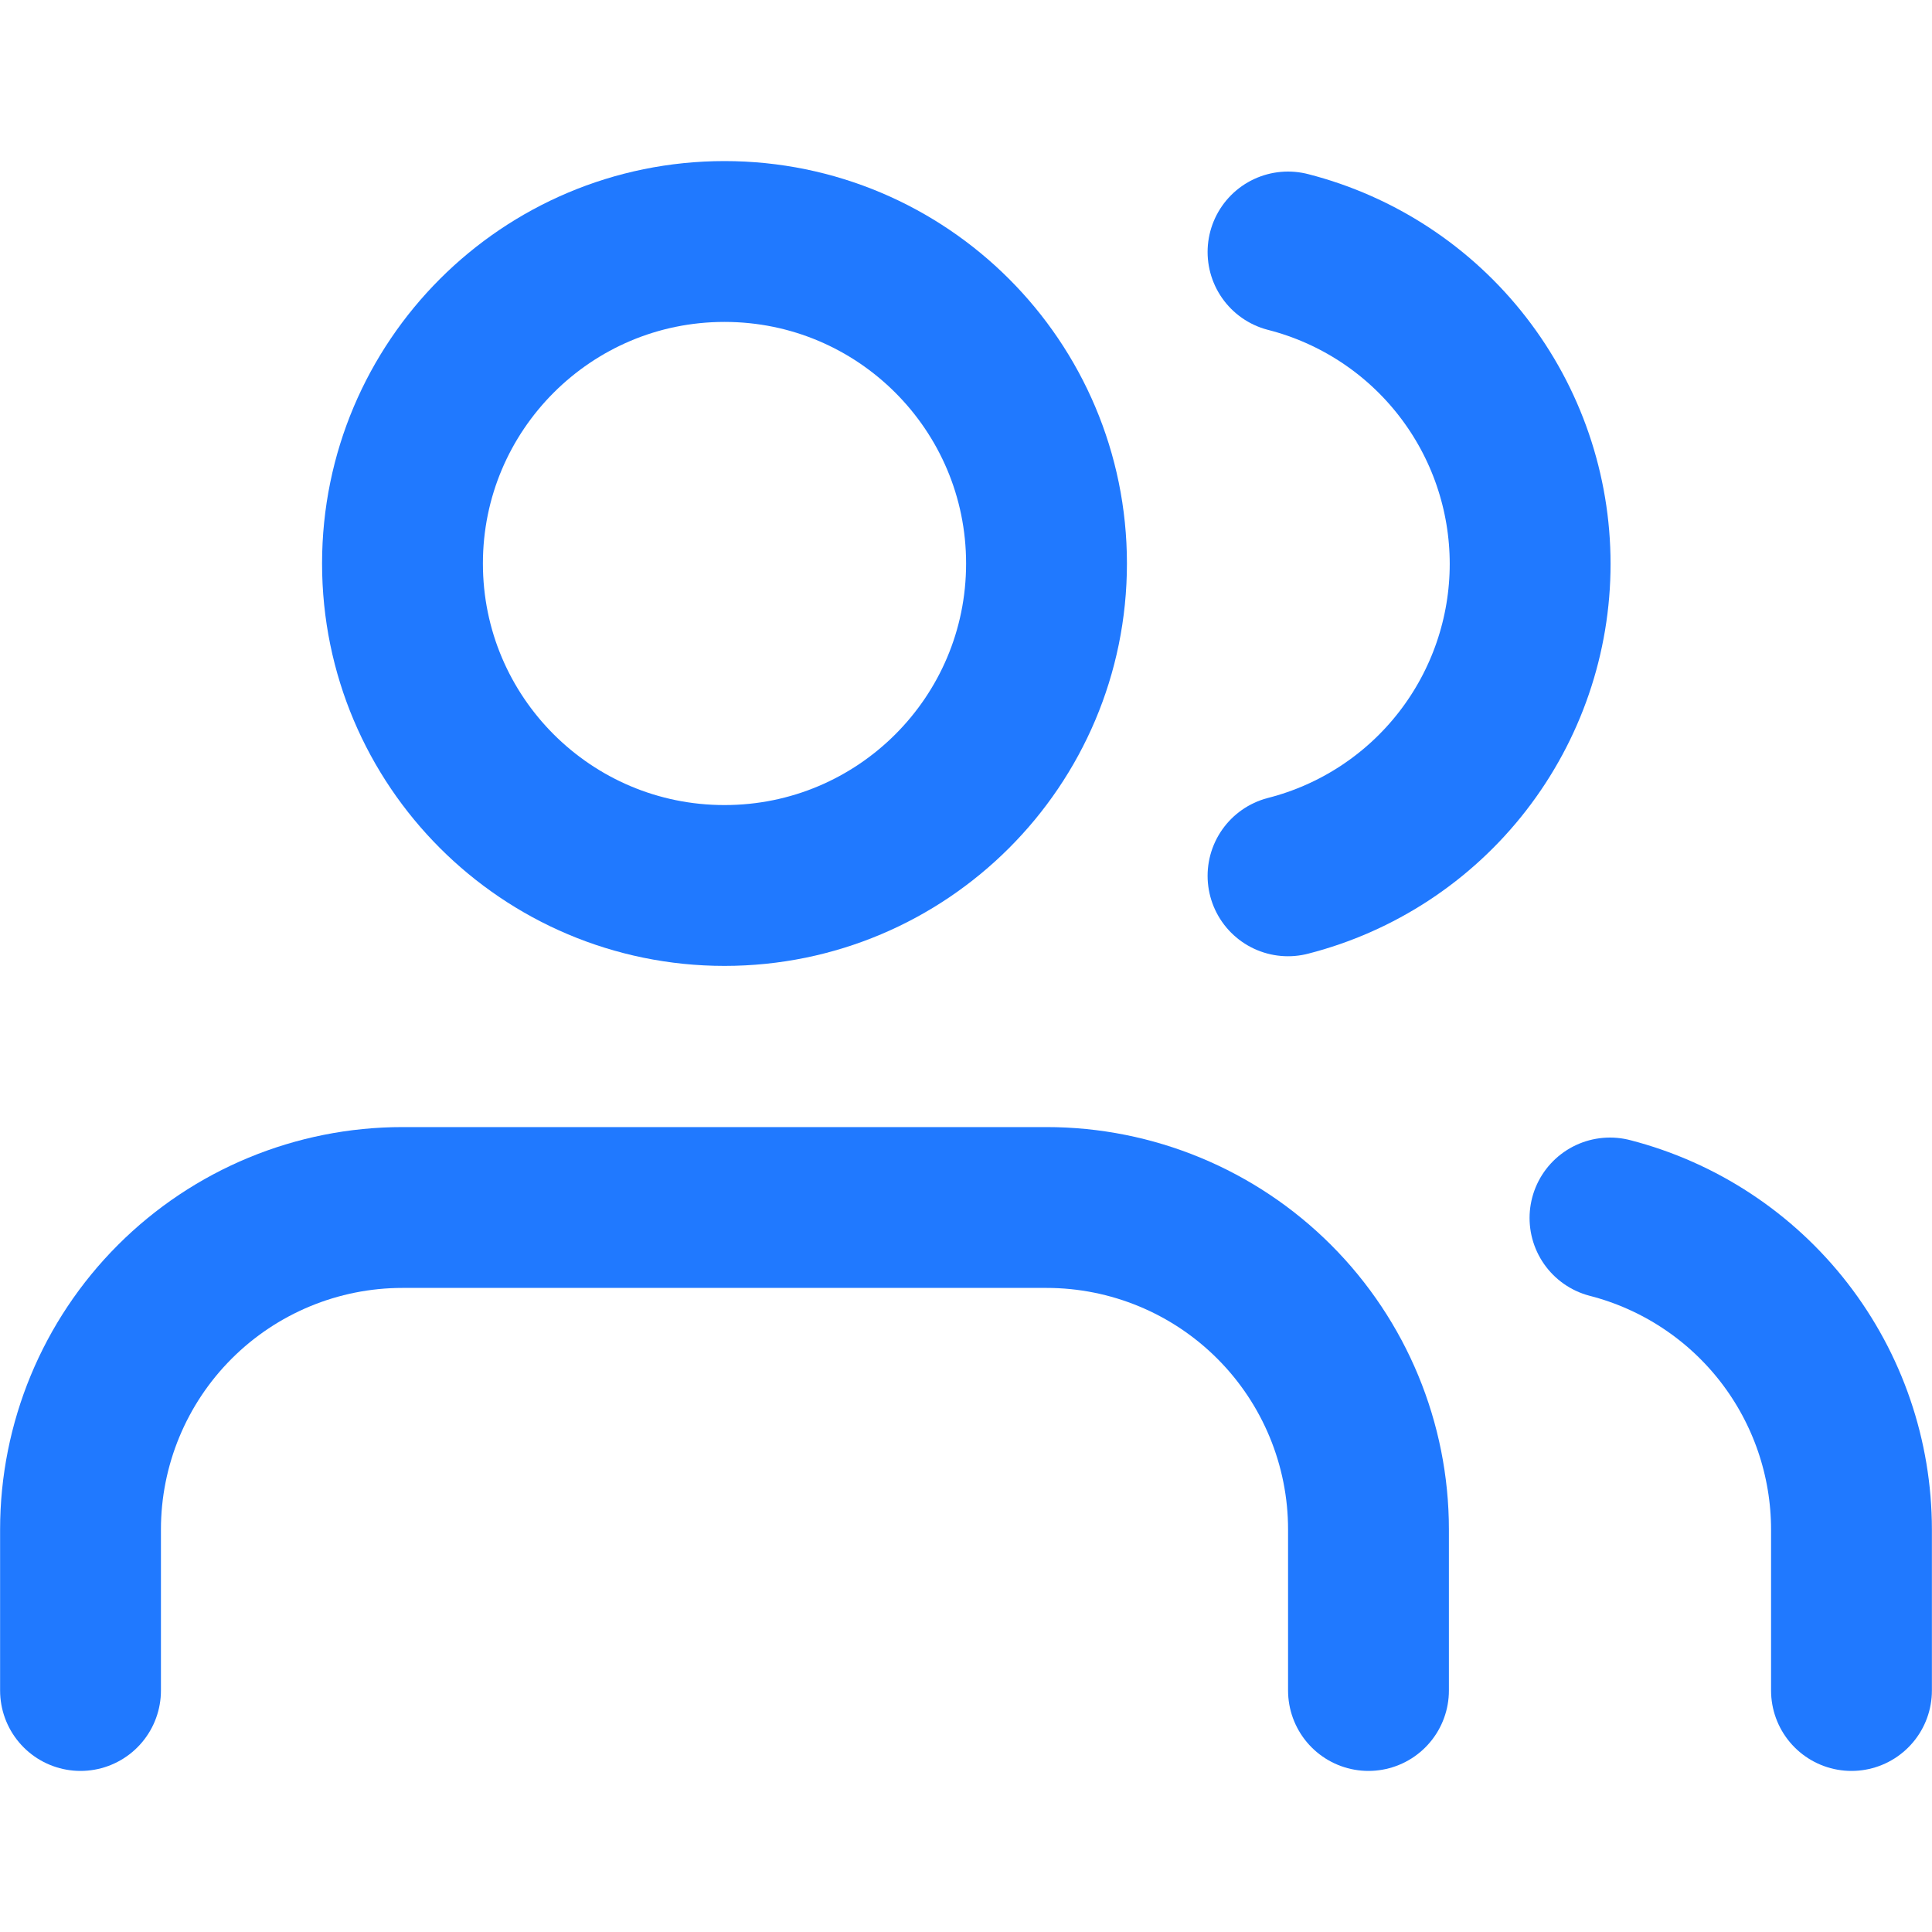
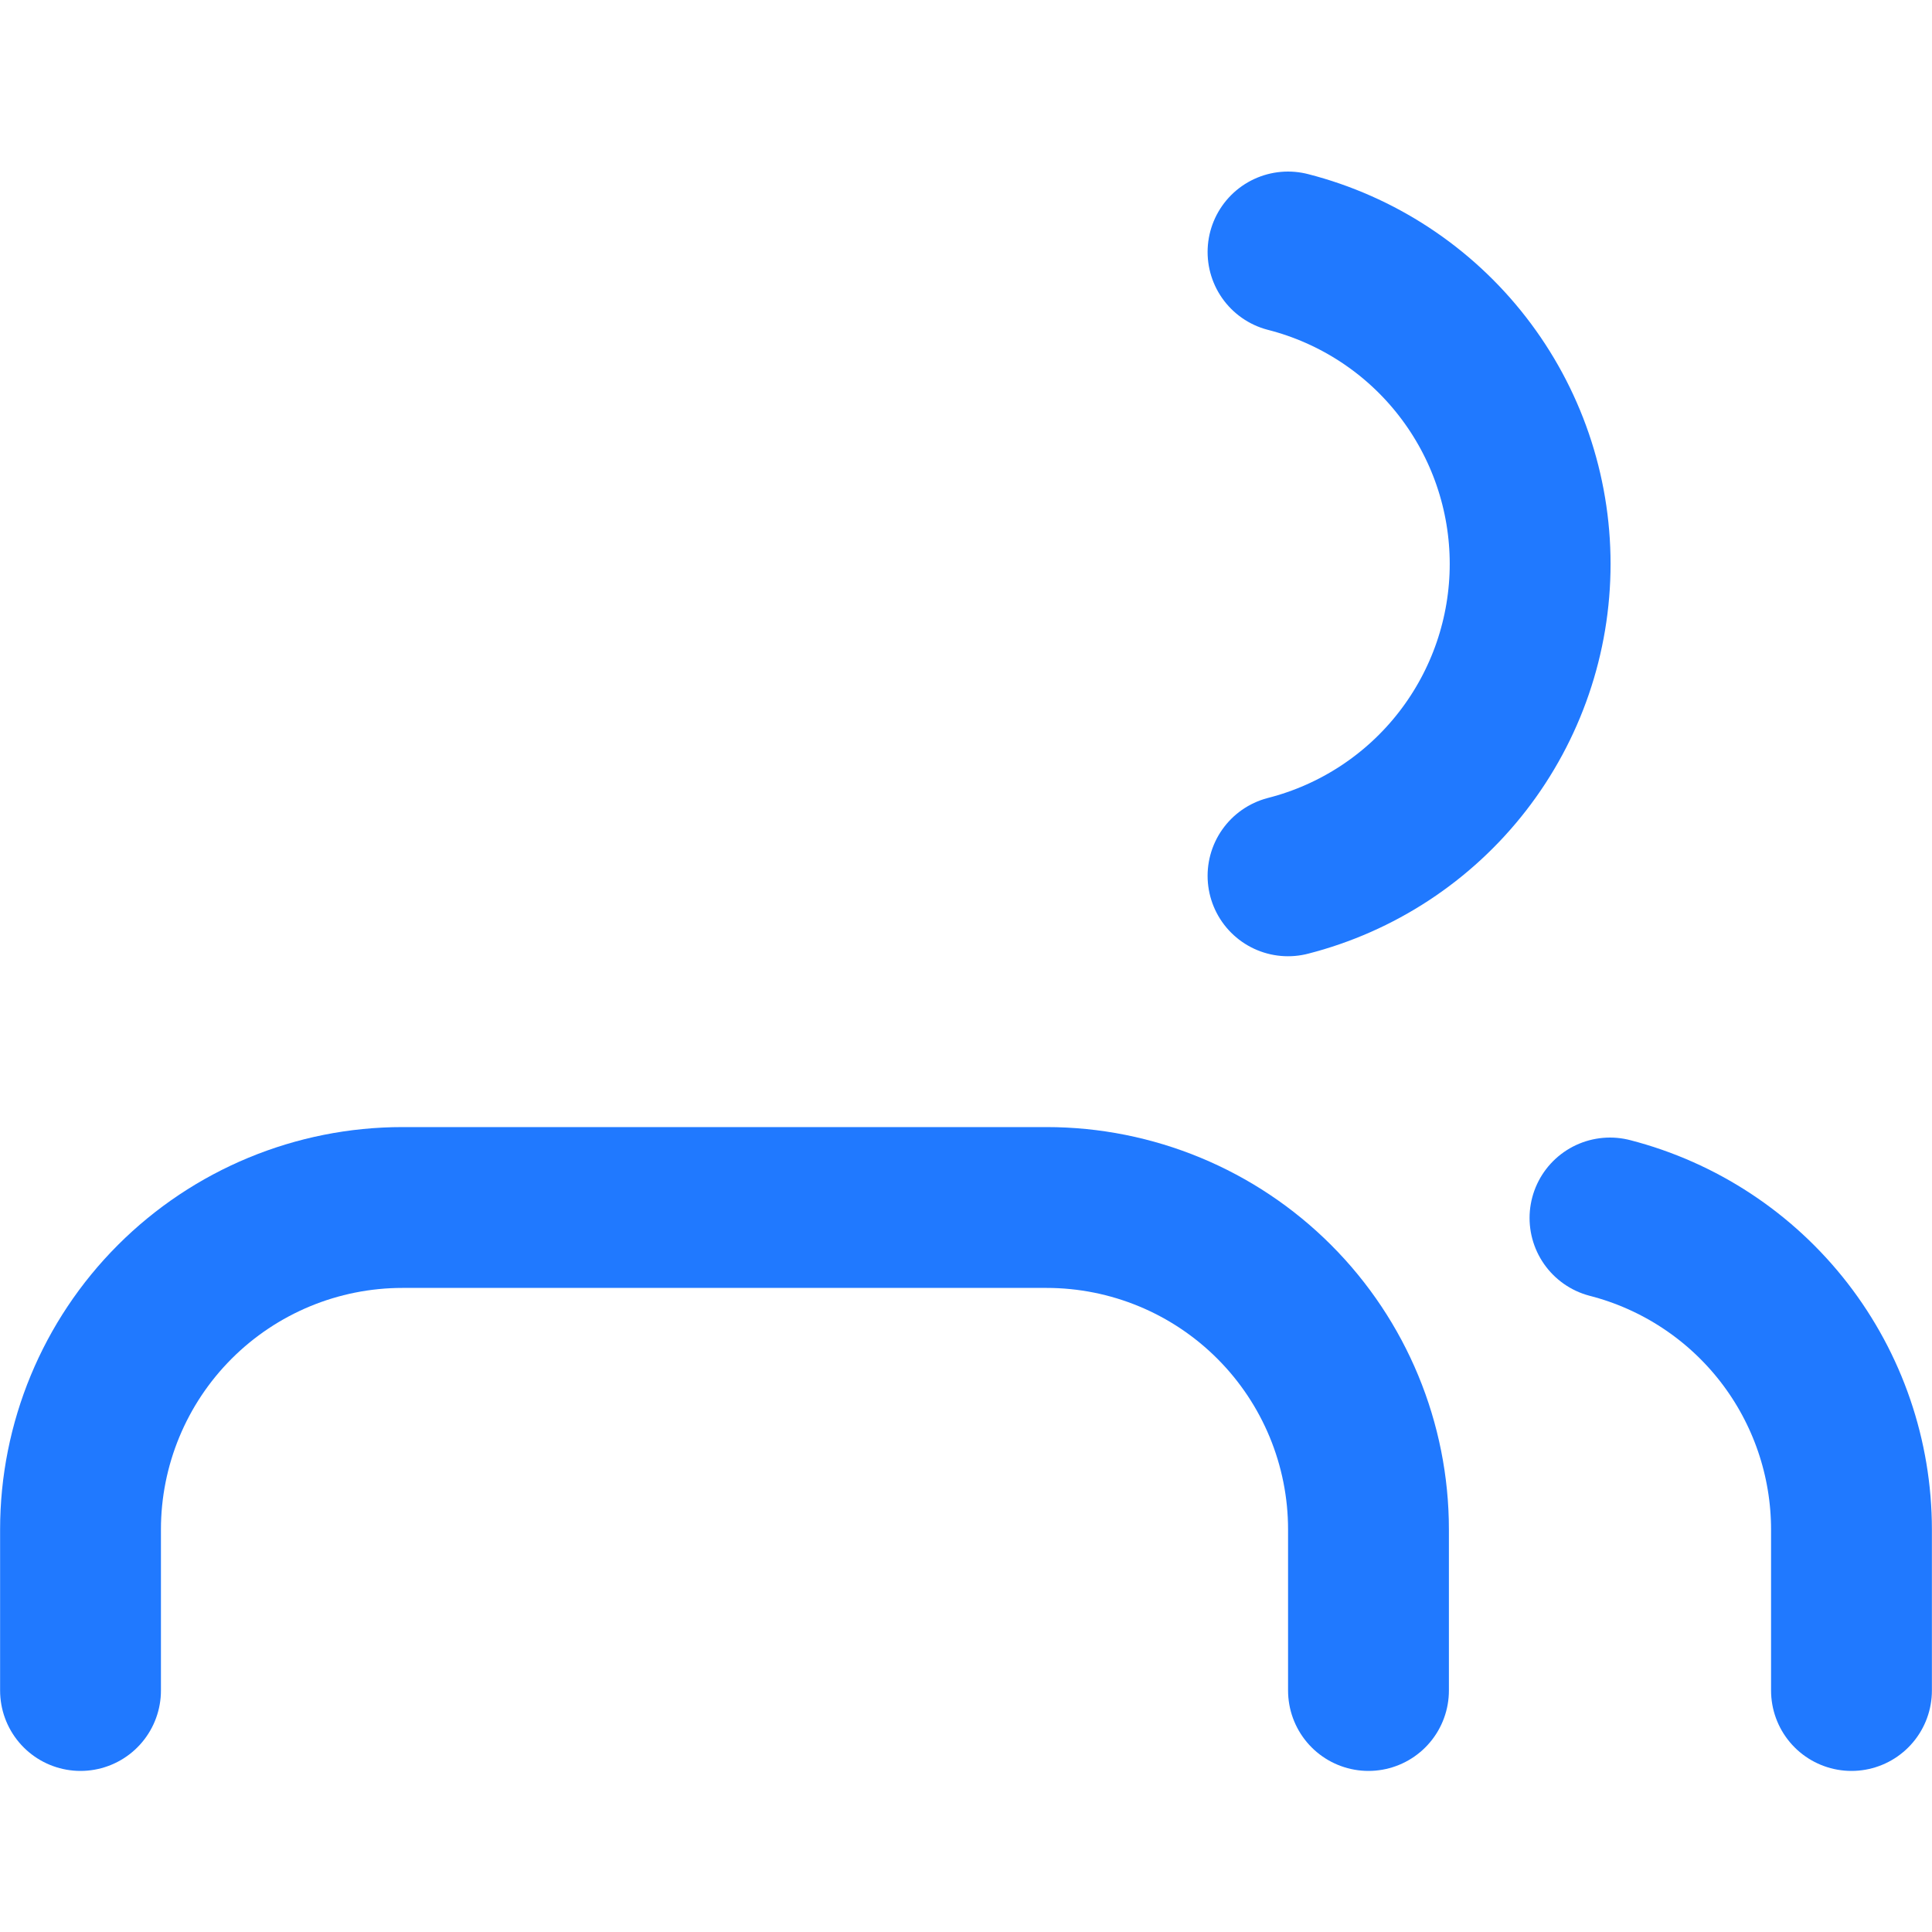
<svg xmlns="http://www.w3.org/2000/svg" width="40" height="40" viewBox="0 0 40 40" fill="none">
  <path d="M28.333 35V31.667C28.333 29.899 27.631 28.203 26.381 26.953C25.131 25.702 23.435 25 21.667 25H8.333C6.565 25 4.87 25.702 3.619 26.953C2.369 28.203 1.667 29.899 1.667 31.667V35" stroke="#2079FF" stroke-width="3.33" stroke-linecap="round" stroke-linejoin="round" />
-   <path d="M15 18.333C18.682 18.333 21.667 15.349 21.667 11.667C21.667 7.985 18.682 5 15 5C11.318 5 8.333 7.985 8.333 11.667C8.333 15.349 11.318 18.333 15 18.333Z" stroke="#2079FF" stroke-width="3.33" stroke-linecap="round" stroke-linejoin="round" />
  <path d="M38.333 35V31.667C38.332 30.189 37.841 28.755 36.936 27.587C36.031 26.42 34.764 25.586 33.333 25.217" stroke="#2079FF" stroke-width="3.33" stroke-linecap="round" stroke-linejoin="round" />
  <path d="M26.667 5.217C28.101 5.584 29.372 6.418 30.279 7.587C31.187 8.756 31.68 10.195 31.68 11.675C31.68 13.155 31.187 14.593 30.279 15.763C29.372 16.932 28.101 17.766 26.667 18.133" stroke="#2079FF" stroke-width="3.33" stroke-linecap="round" stroke-linejoin="round" />
</svg>